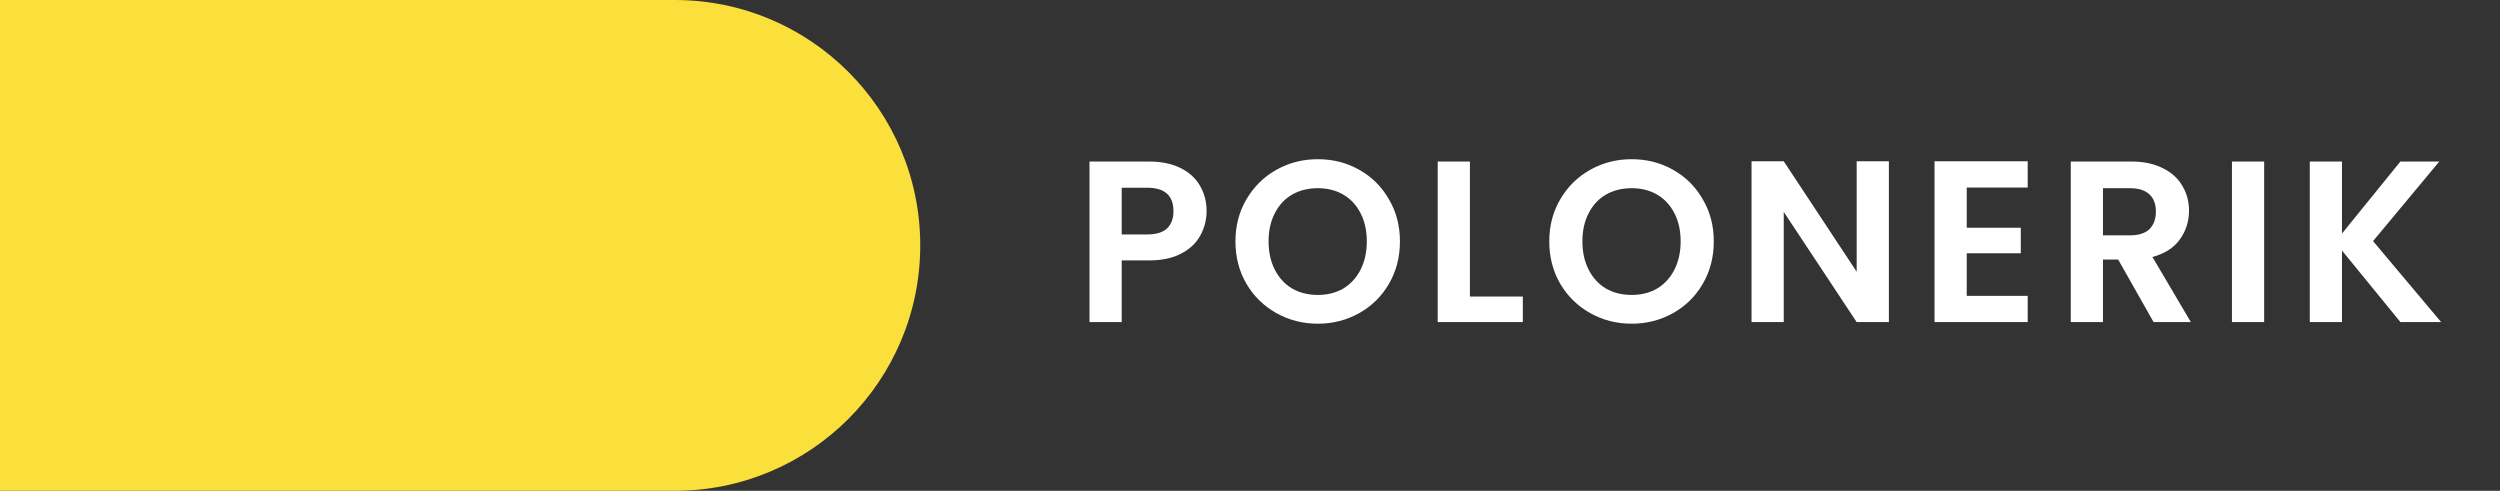
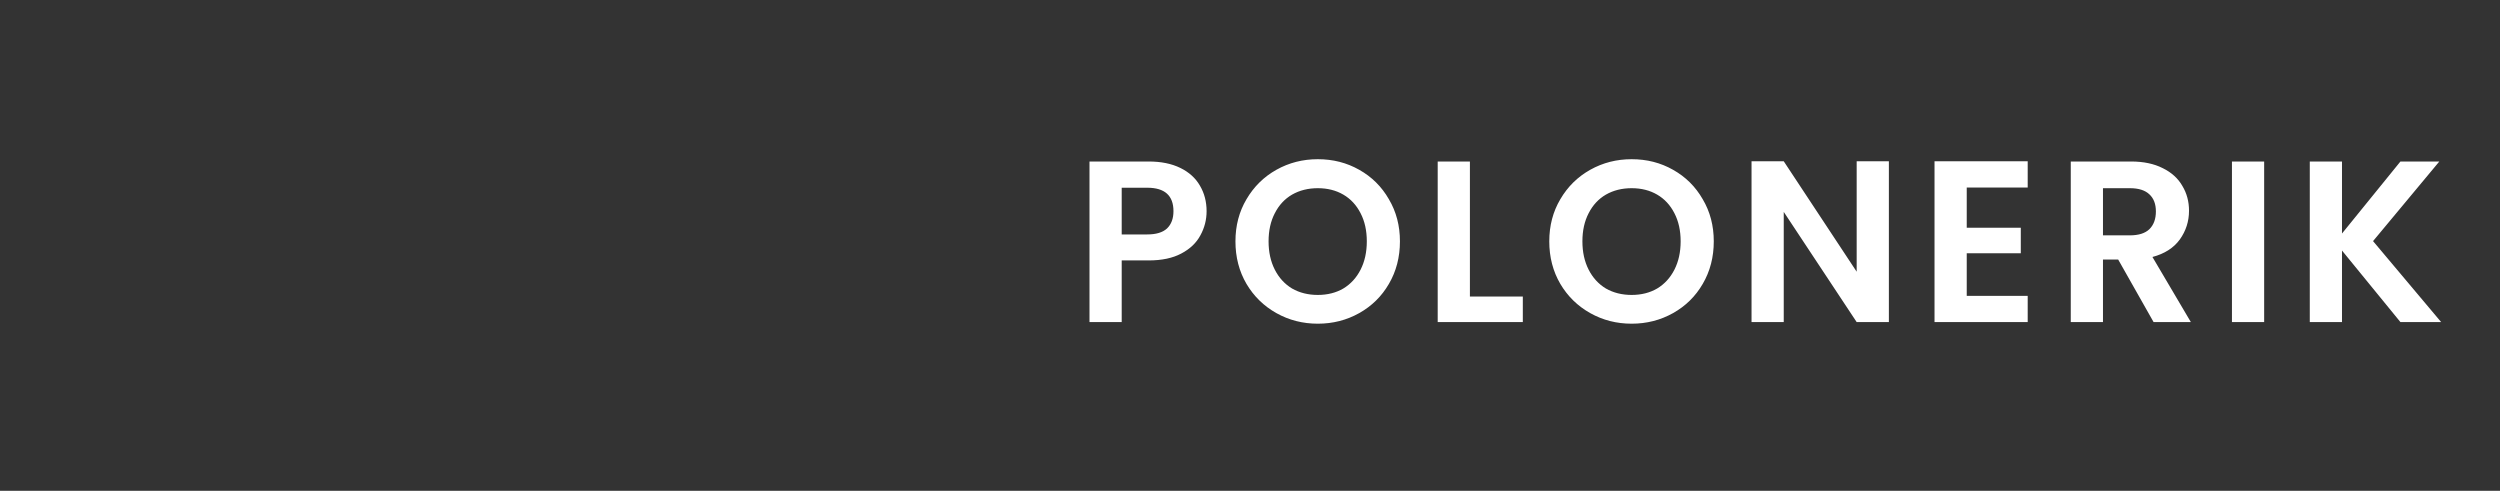
<svg xmlns="http://www.w3.org/2000/svg" width="163" height="32" viewBox="0 0 163 32" fill="none">
  <rect x="0" y="0" width="163" height="32" fill="#333333" stroke="none" />
-   <path d="M0 0H44C52.837 0 60 7.163 60 16C60 24.837 52.837 32 44 32H0V0Z" fill="#FBDF3A" />
  <path d="M78.67 13.77C78.67 14.33 78.535 14.855 78.265 15.345C78.005 15.835 77.59 16.23 77.02 16.53C76.46 16.83 75.75 16.98 74.89 16.98H73.135V21H71.035V10.53H74.89C75.7 10.53 76.39 10.67 76.96 10.95C77.53 11.23 77.955 11.615 78.235 12.105C78.525 12.595 78.67 13.15 78.67 13.77ZM74.8 15.285C75.38 15.285 75.81 15.155 76.09 14.895C76.37 14.625 76.51 14.25 76.51 13.77C76.51 12.75 75.94 12.24 74.8 12.24H73.135V15.285H74.8ZM85.921 21.105C84.941 21.105 84.041 20.875 83.221 20.415C82.401 19.955 81.751 19.32 81.271 18.51C80.791 17.69 80.551 16.765 80.551 15.735C80.551 14.715 80.791 13.8 81.271 12.99C81.751 12.17 82.401 11.53 83.221 11.07C84.041 10.61 84.941 10.38 85.921 10.38C86.911 10.38 87.811 10.61 88.621 11.07C89.441 11.53 90.086 12.17 90.556 12.99C91.036 13.8 91.276 14.715 91.276 15.735C91.276 16.765 91.036 17.69 90.556 18.51C90.086 19.32 89.441 19.955 88.621 20.415C87.801 20.875 86.901 21.105 85.921 21.105ZM85.921 19.23C86.551 19.23 87.106 19.09 87.586 18.81C88.066 18.52 88.441 18.11 88.711 17.58C88.981 17.05 89.116 16.435 89.116 15.735C89.116 15.035 88.981 14.425 88.711 13.905C88.441 13.375 88.066 12.97 87.586 12.69C87.106 12.41 86.551 12.27 85.921 12.27C85.291 12.27 84.731 12.41 84.241 12.69C83.761 12.97 83.386 13.375 83.116 13.905C82.846 14.425 82.711 15.035 82.711 15.735C82.711 16.435 82.846 17.05 83.116 17.58C83.386 18.11 83.761 18.52 84.241 18.81C84.731 19.09 85.291 19.23 85.921 19.23ZM95.838 19.335H99.288V21H93.738V10.53H95.838V19.335ZM106.383 21.105C105.403 21.105 104.503 20.875 103.683 20.415C102.863 19.955 102.213 19.32 101.733 18.51C101.253 17.69 101.013 16.765 101.013 15.735C101.013 14.715 101.253 13.8 101.733 12.99C102.213 12.17 102.863 11.53 103.683 11.07C104.503 10.61 105.403 10.38 106.383 10.38C107.373 10.38 108.273 10.61 109.083 11.07C109.903 11.53 110.548 12.17 111.018 12.99C111.498 13.8 111.738 14.715 111.738 15.735C111.738 16.765 111.498 17.69 111.018 18.51C110.548 19.32 109.903 19.955 109.083 20.415C108.263 20.875 107.363 21.105 106.383 21.105ZM106.383 19.23C107.013 19.23 107.568 19.09 108.048 18.81C108.528 18.52 108.903 18.11 109.173 17.58C109.443 17.05 109.578 16.435 109.578 15.735C109.578 15.035 109.443 14.425 109.173 13.905C108.903 13.375 108.528 12.97 108.048 12.69C107.568 12.41 107.013 12.27 106.383 12.27C105.753 12.27 105.193 12.41 104.703 12.69C104.223 12.97 103.848 13.375 103.578 13.905C103.308 14.425 103.173 15.035 103.173 15.735C103.173 16.435 103.308 17.05 103.578 17.58C103.848 18.11 104.223 18.52 104.703 18.81C105.193 19.09 105.753 19.23 106.383 19.23ZM123.155 21H121.055L116.3 13.815V21H114.2V10.515H116.3L121.055 17.715V10.515H123.155V21ZM128.231 12.225V14.85H131.756V16.515H128.231V19.29H132.206V21H126.131V10.515H132.206V12.225H128.231ZM140.414 21L138.104 16.92H137.114V21H135.014V10.53H138.944C139.754 10.53 140.444 10.675 141.014 10.965C141.584 11.245 142.009 11.63 142.289 12.12C142.579 12.6 142.724 13.14 142.724 13.74C142.724 14.43 142.524 15.055 142.124 15.615C141.724 16.165 141.129 16.545 140.339 16.755L142.844 21H140.414ZM137.114 15.345H138.869C139.439 15.345 139.864 15.21 140.144 14.94C140.424 14.66 140.564 14.275 140.564 13.785C140.564 13.305 140.424 12.935 140.144 12.675C139.864 12.405 139.439 12.27 138.869 12.27H137.114V15.345ZM147.623 10.53V21H145.523V10.53H147.623ZM156.508 21L152.698 16.335V21H150.598V10.53H152.698V15.225L156.508 10.53H159.043L154.723 15.72L159.163 21H156.508Z" fill="white" />
</svg>